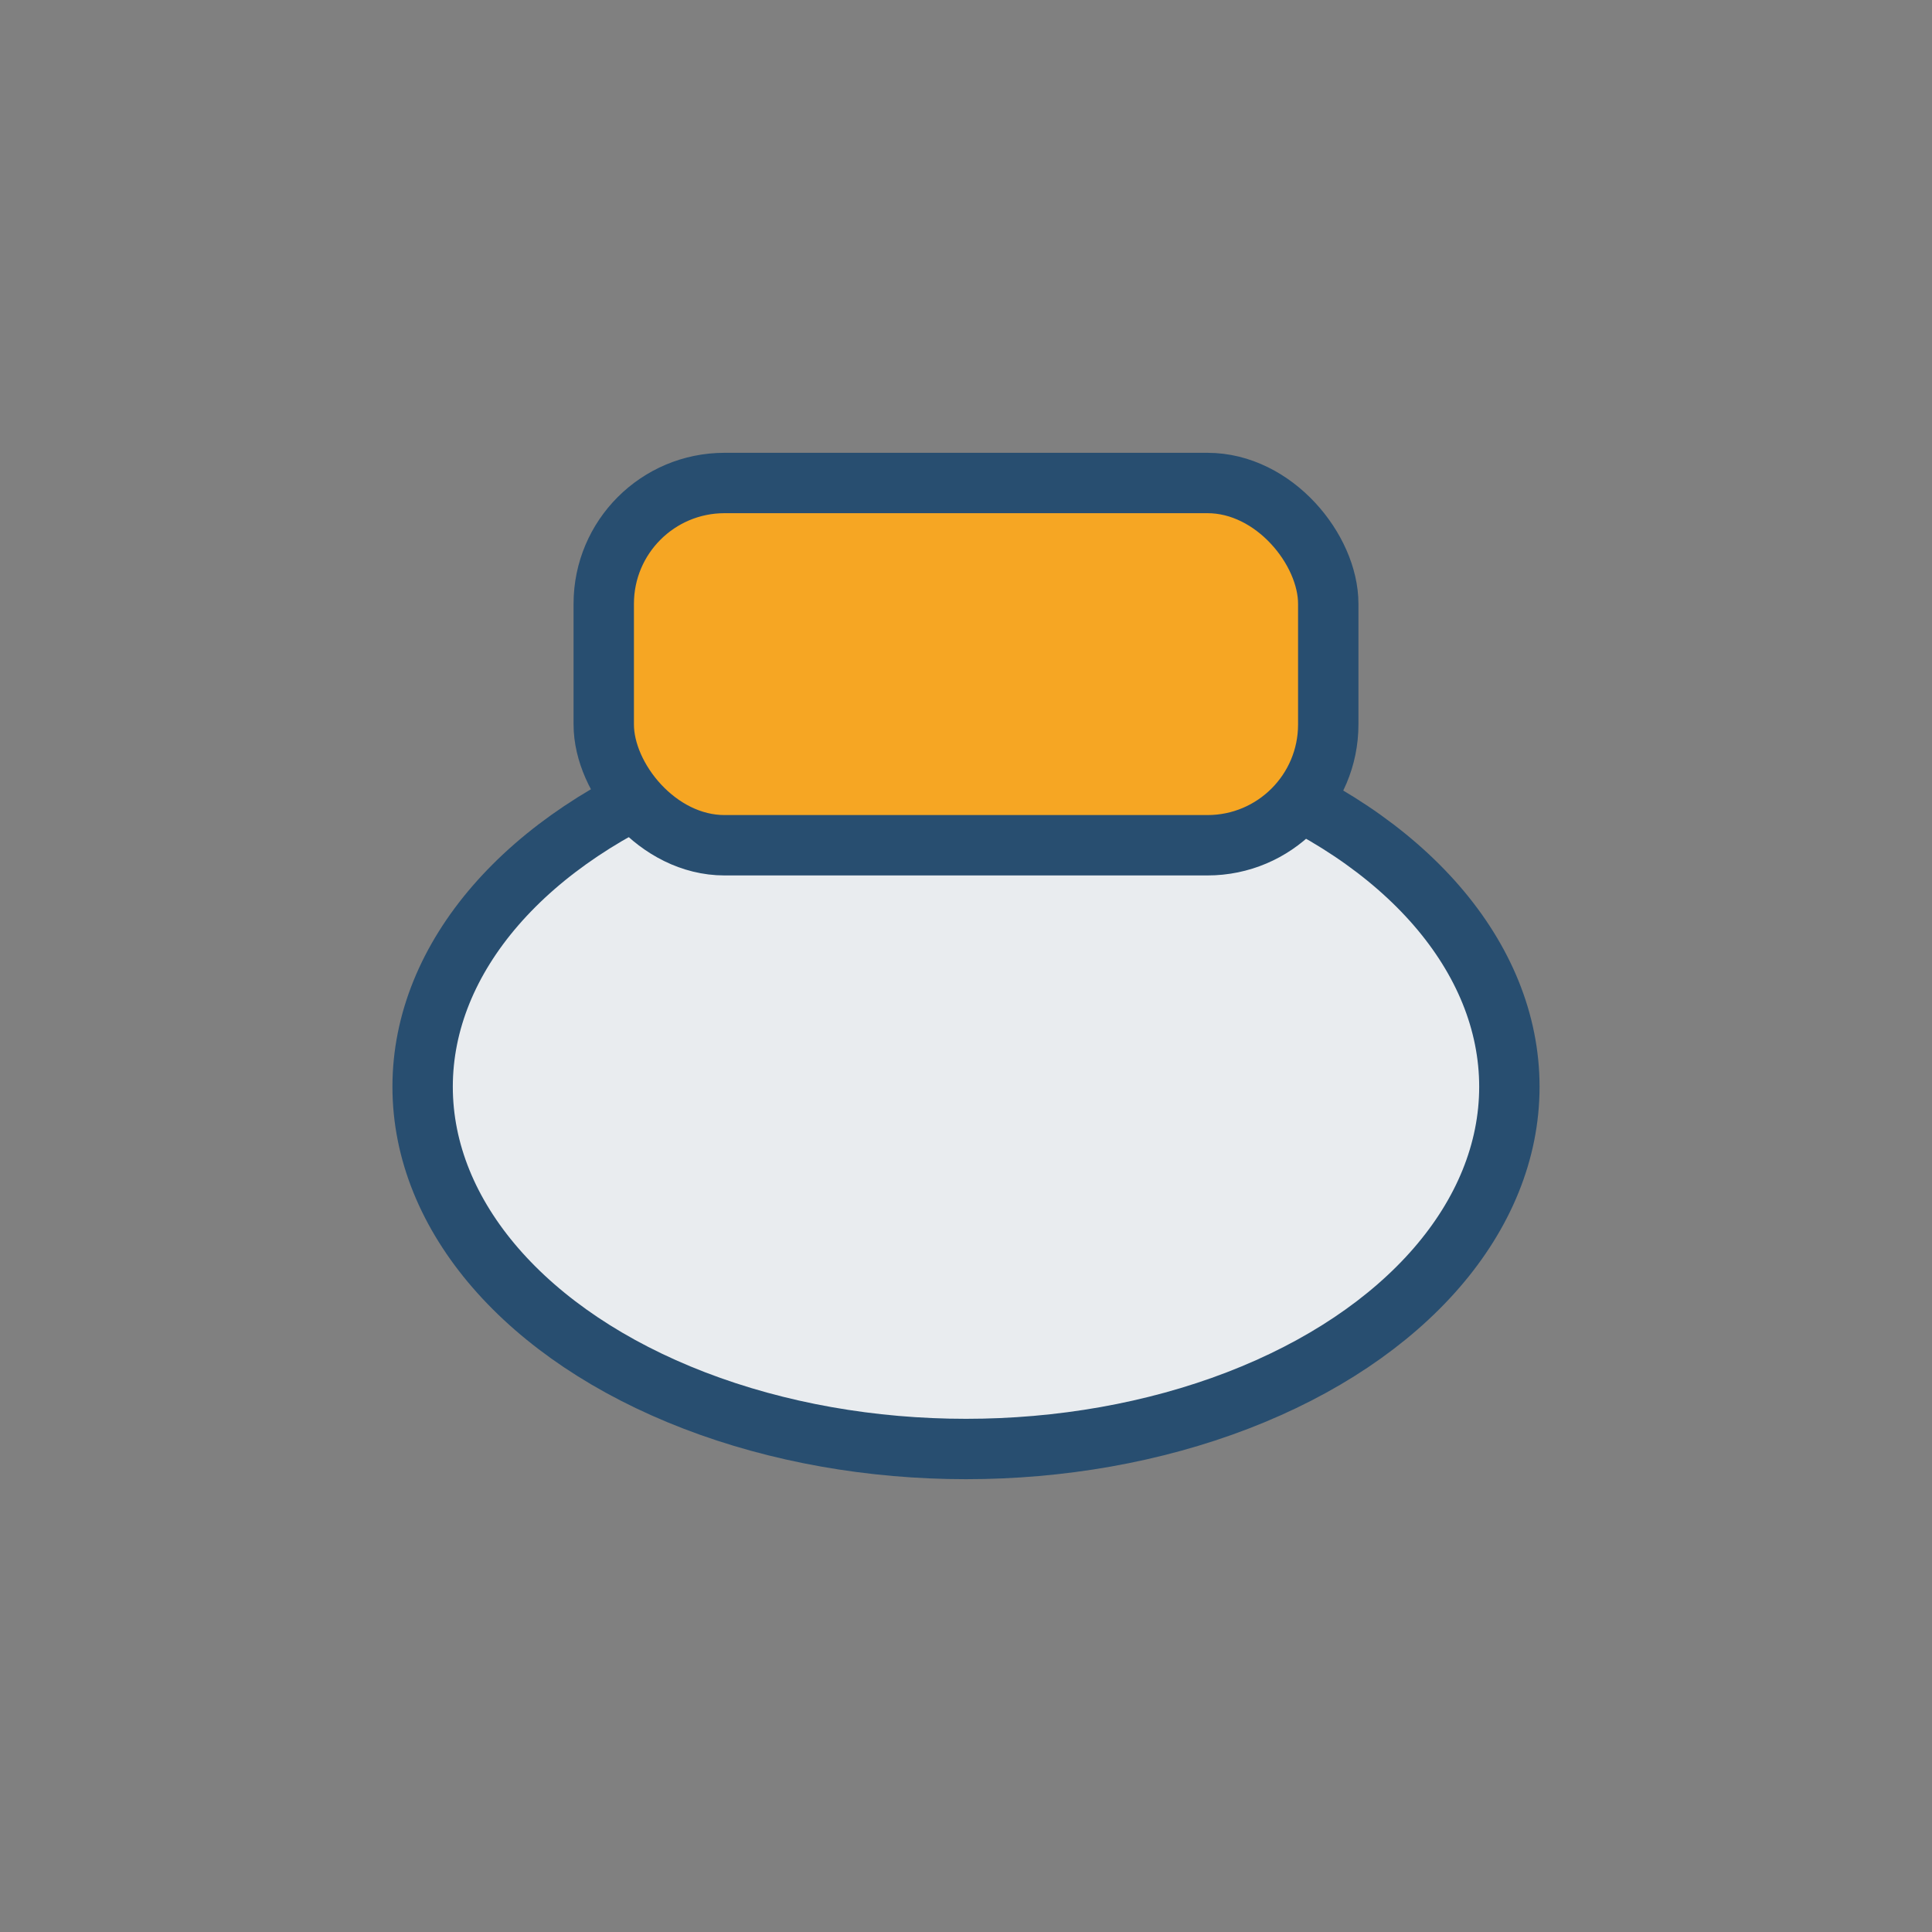
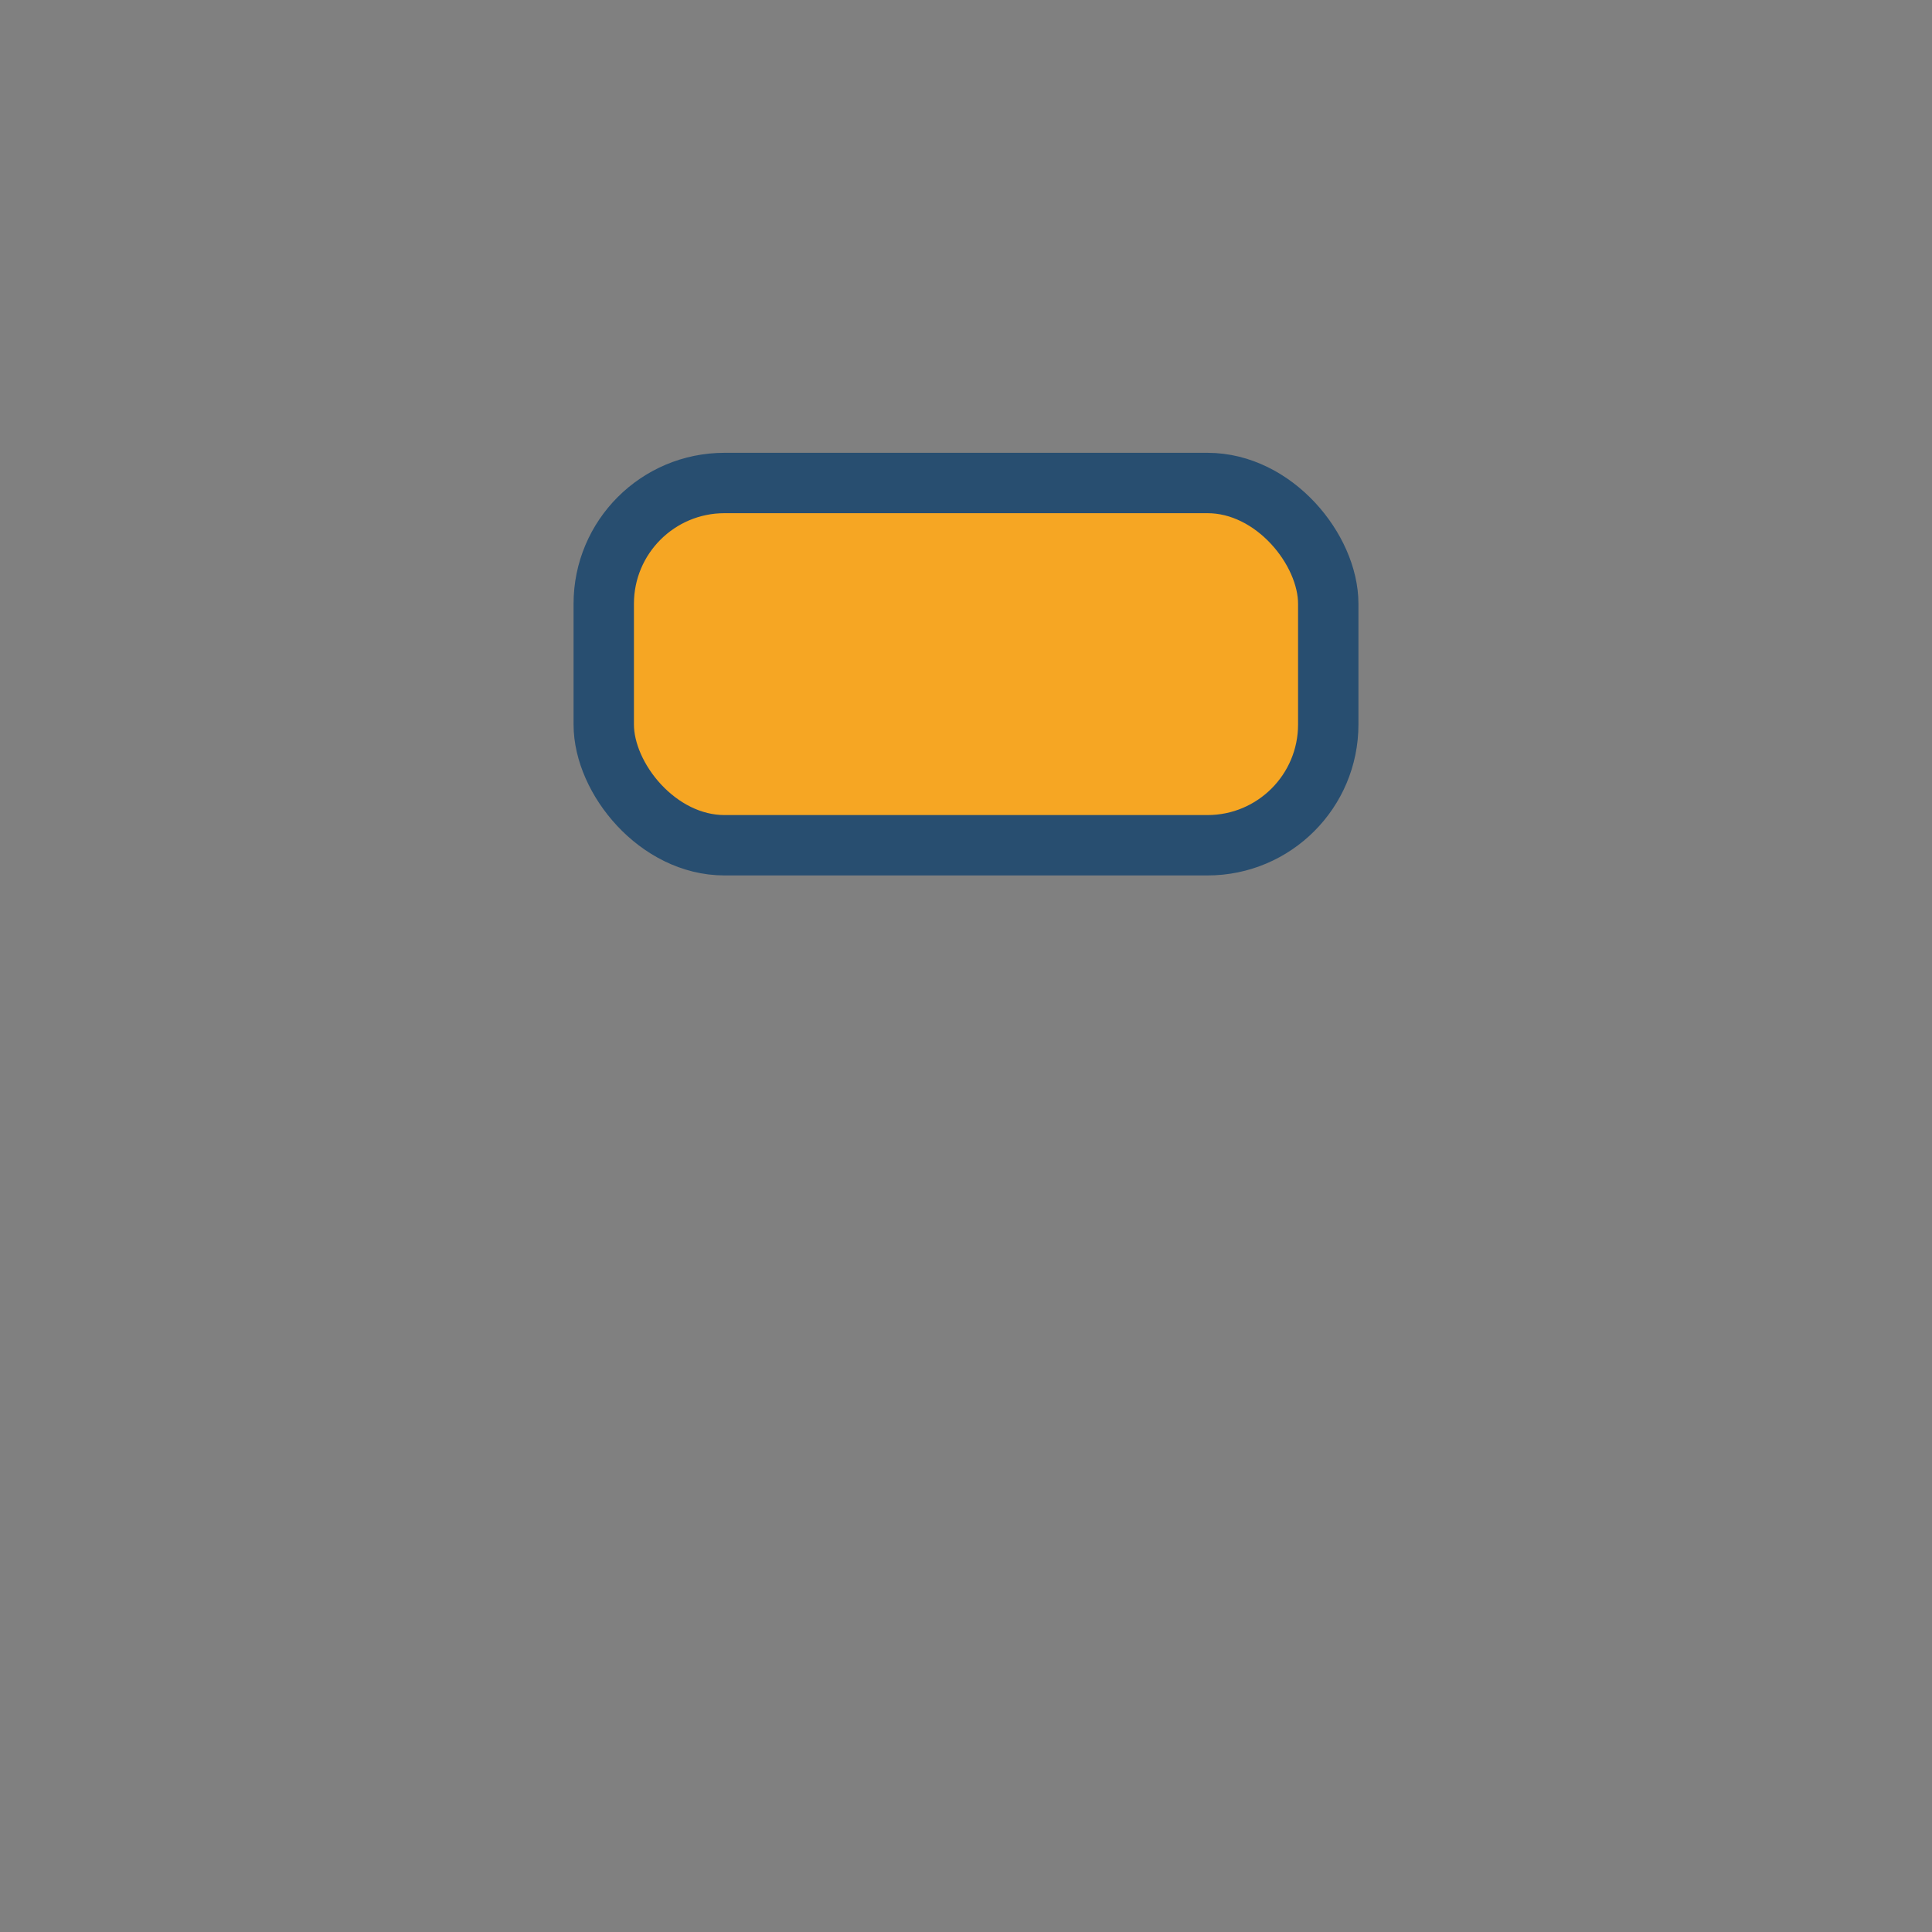
<svg xmlns="http://www.w3.org/2000/svg" width="32" height="32" viewBox="0 0 32 32">
  <rect x="0" y="0" width="32" height="32" fill="#808080" stroke="none" />
-   <ellipse cx="16" cy="18" rx="9" ry="6" fill="#E9ECEF" stroke="#284E70" />
  <rect x="10" y="8" width="12" height="6" rx="2" fill="#F6A623" stroke="#284E70" />
</svg>